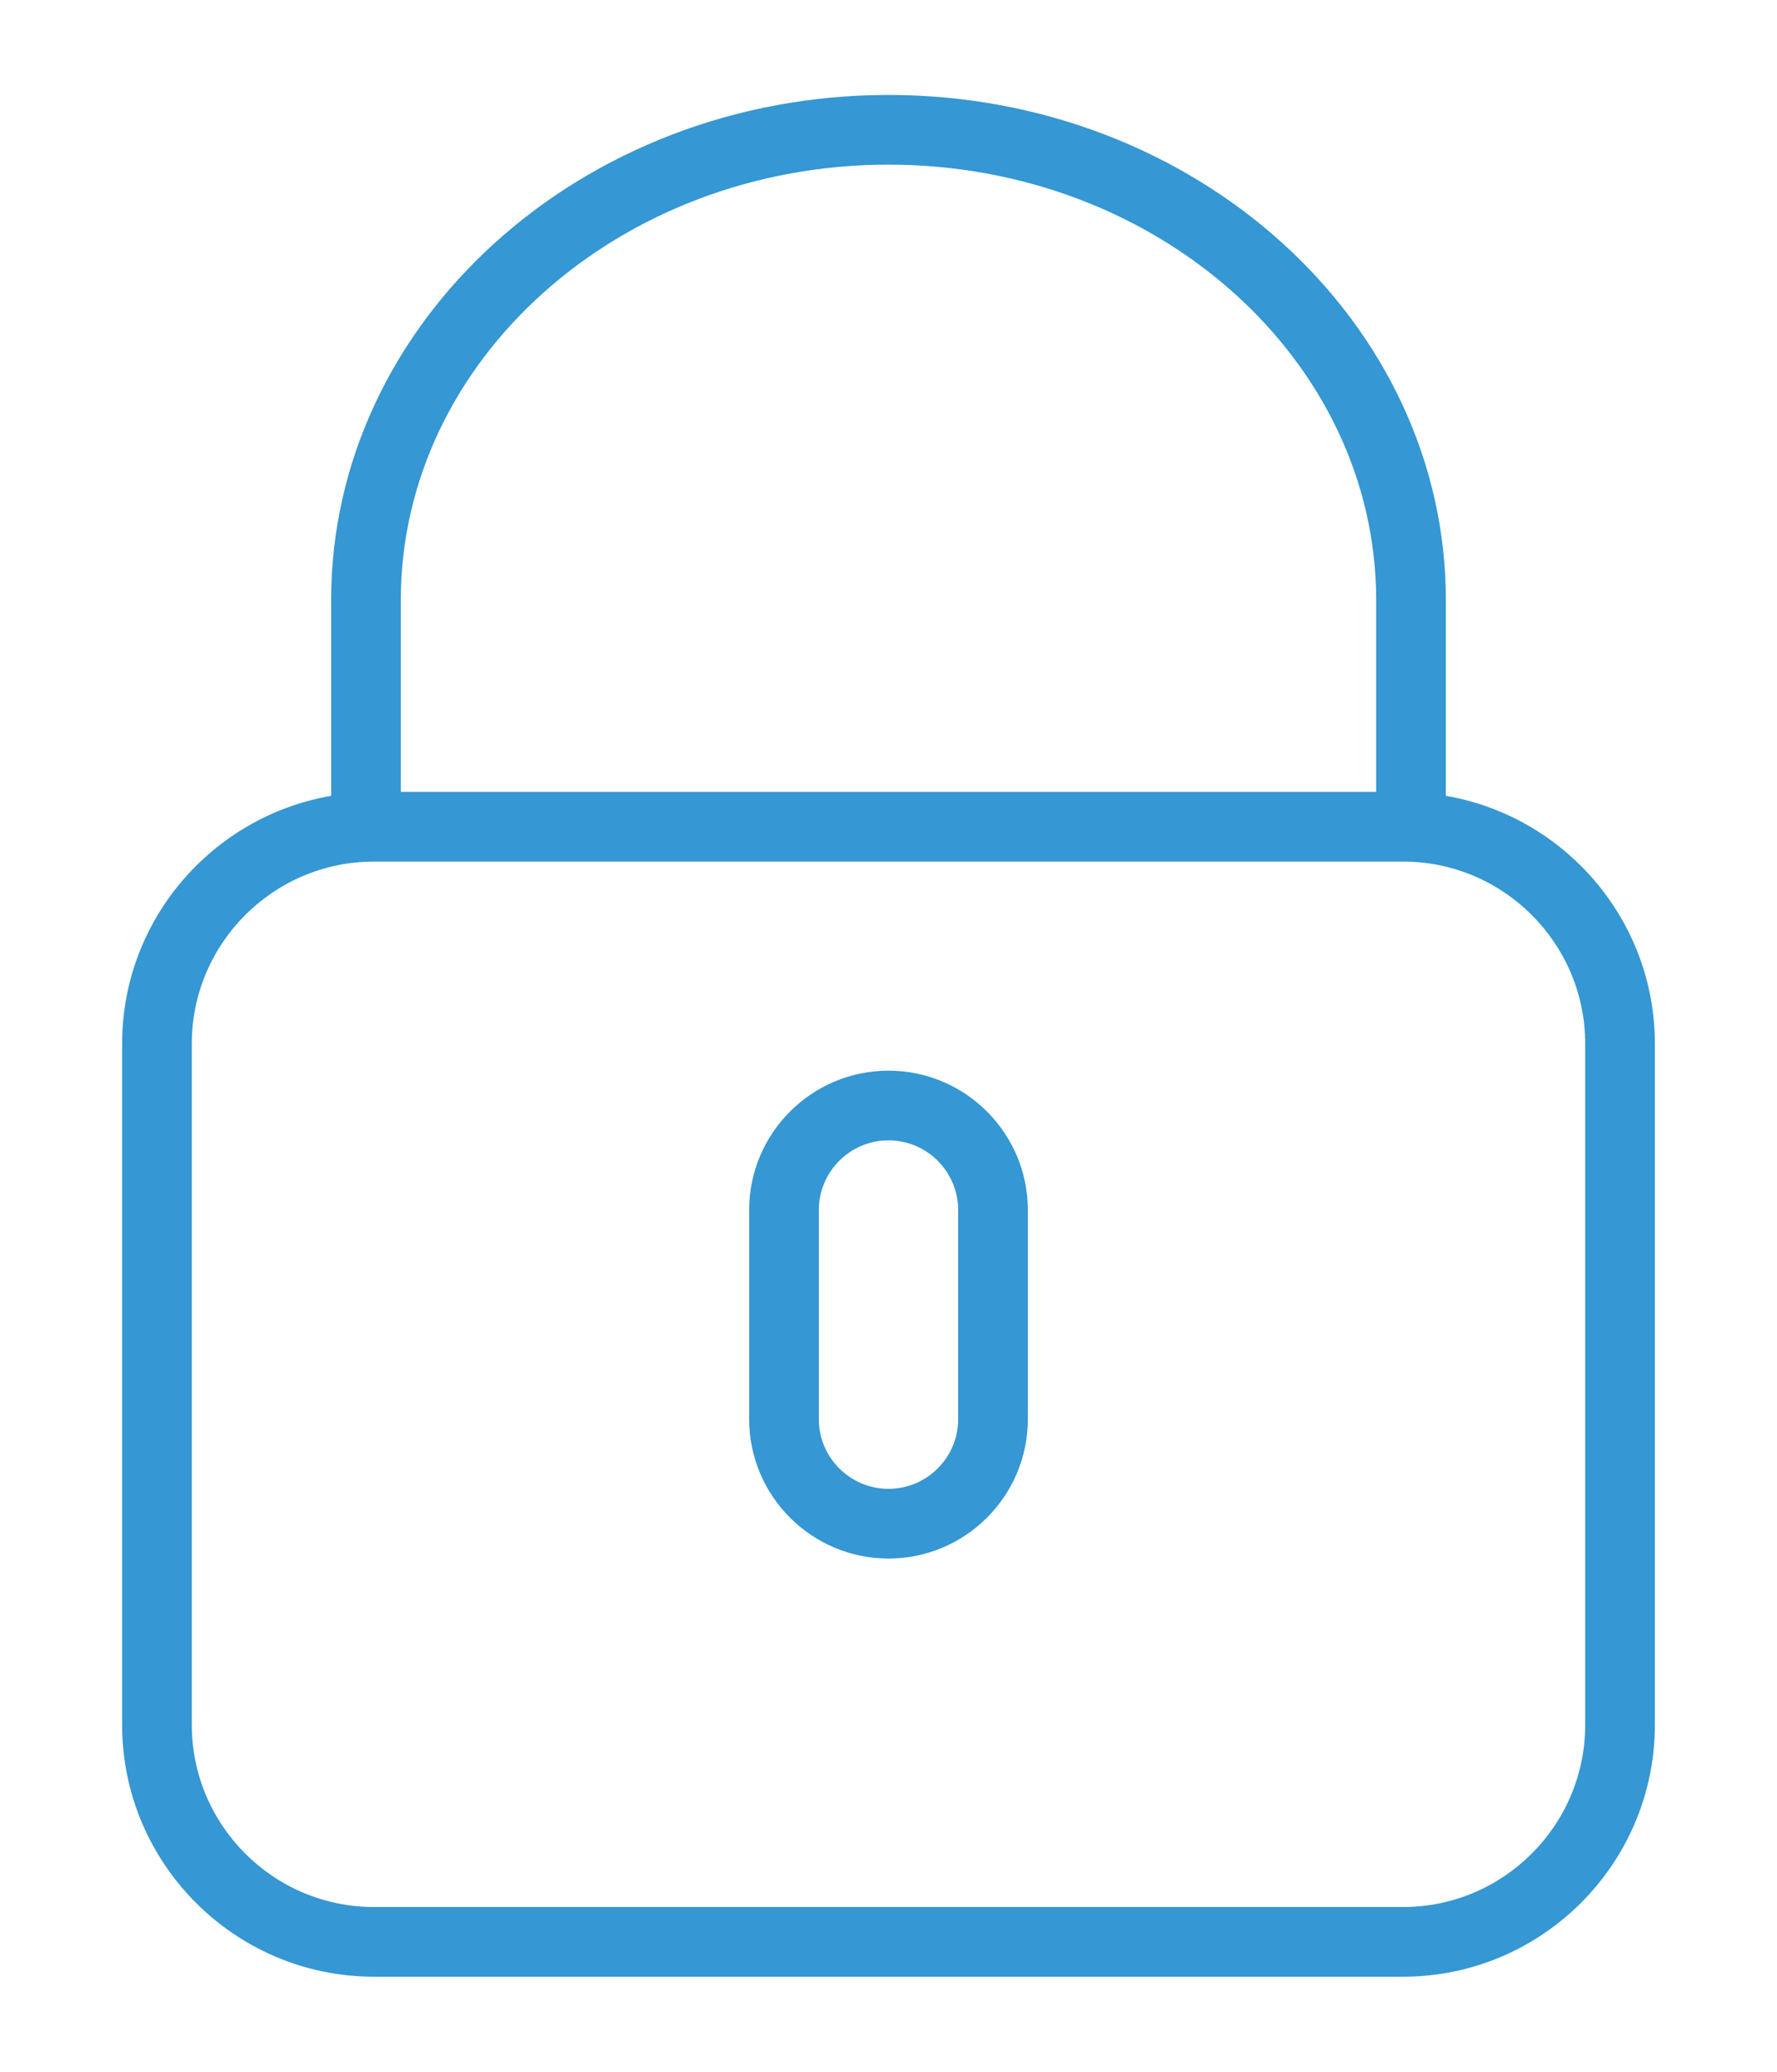
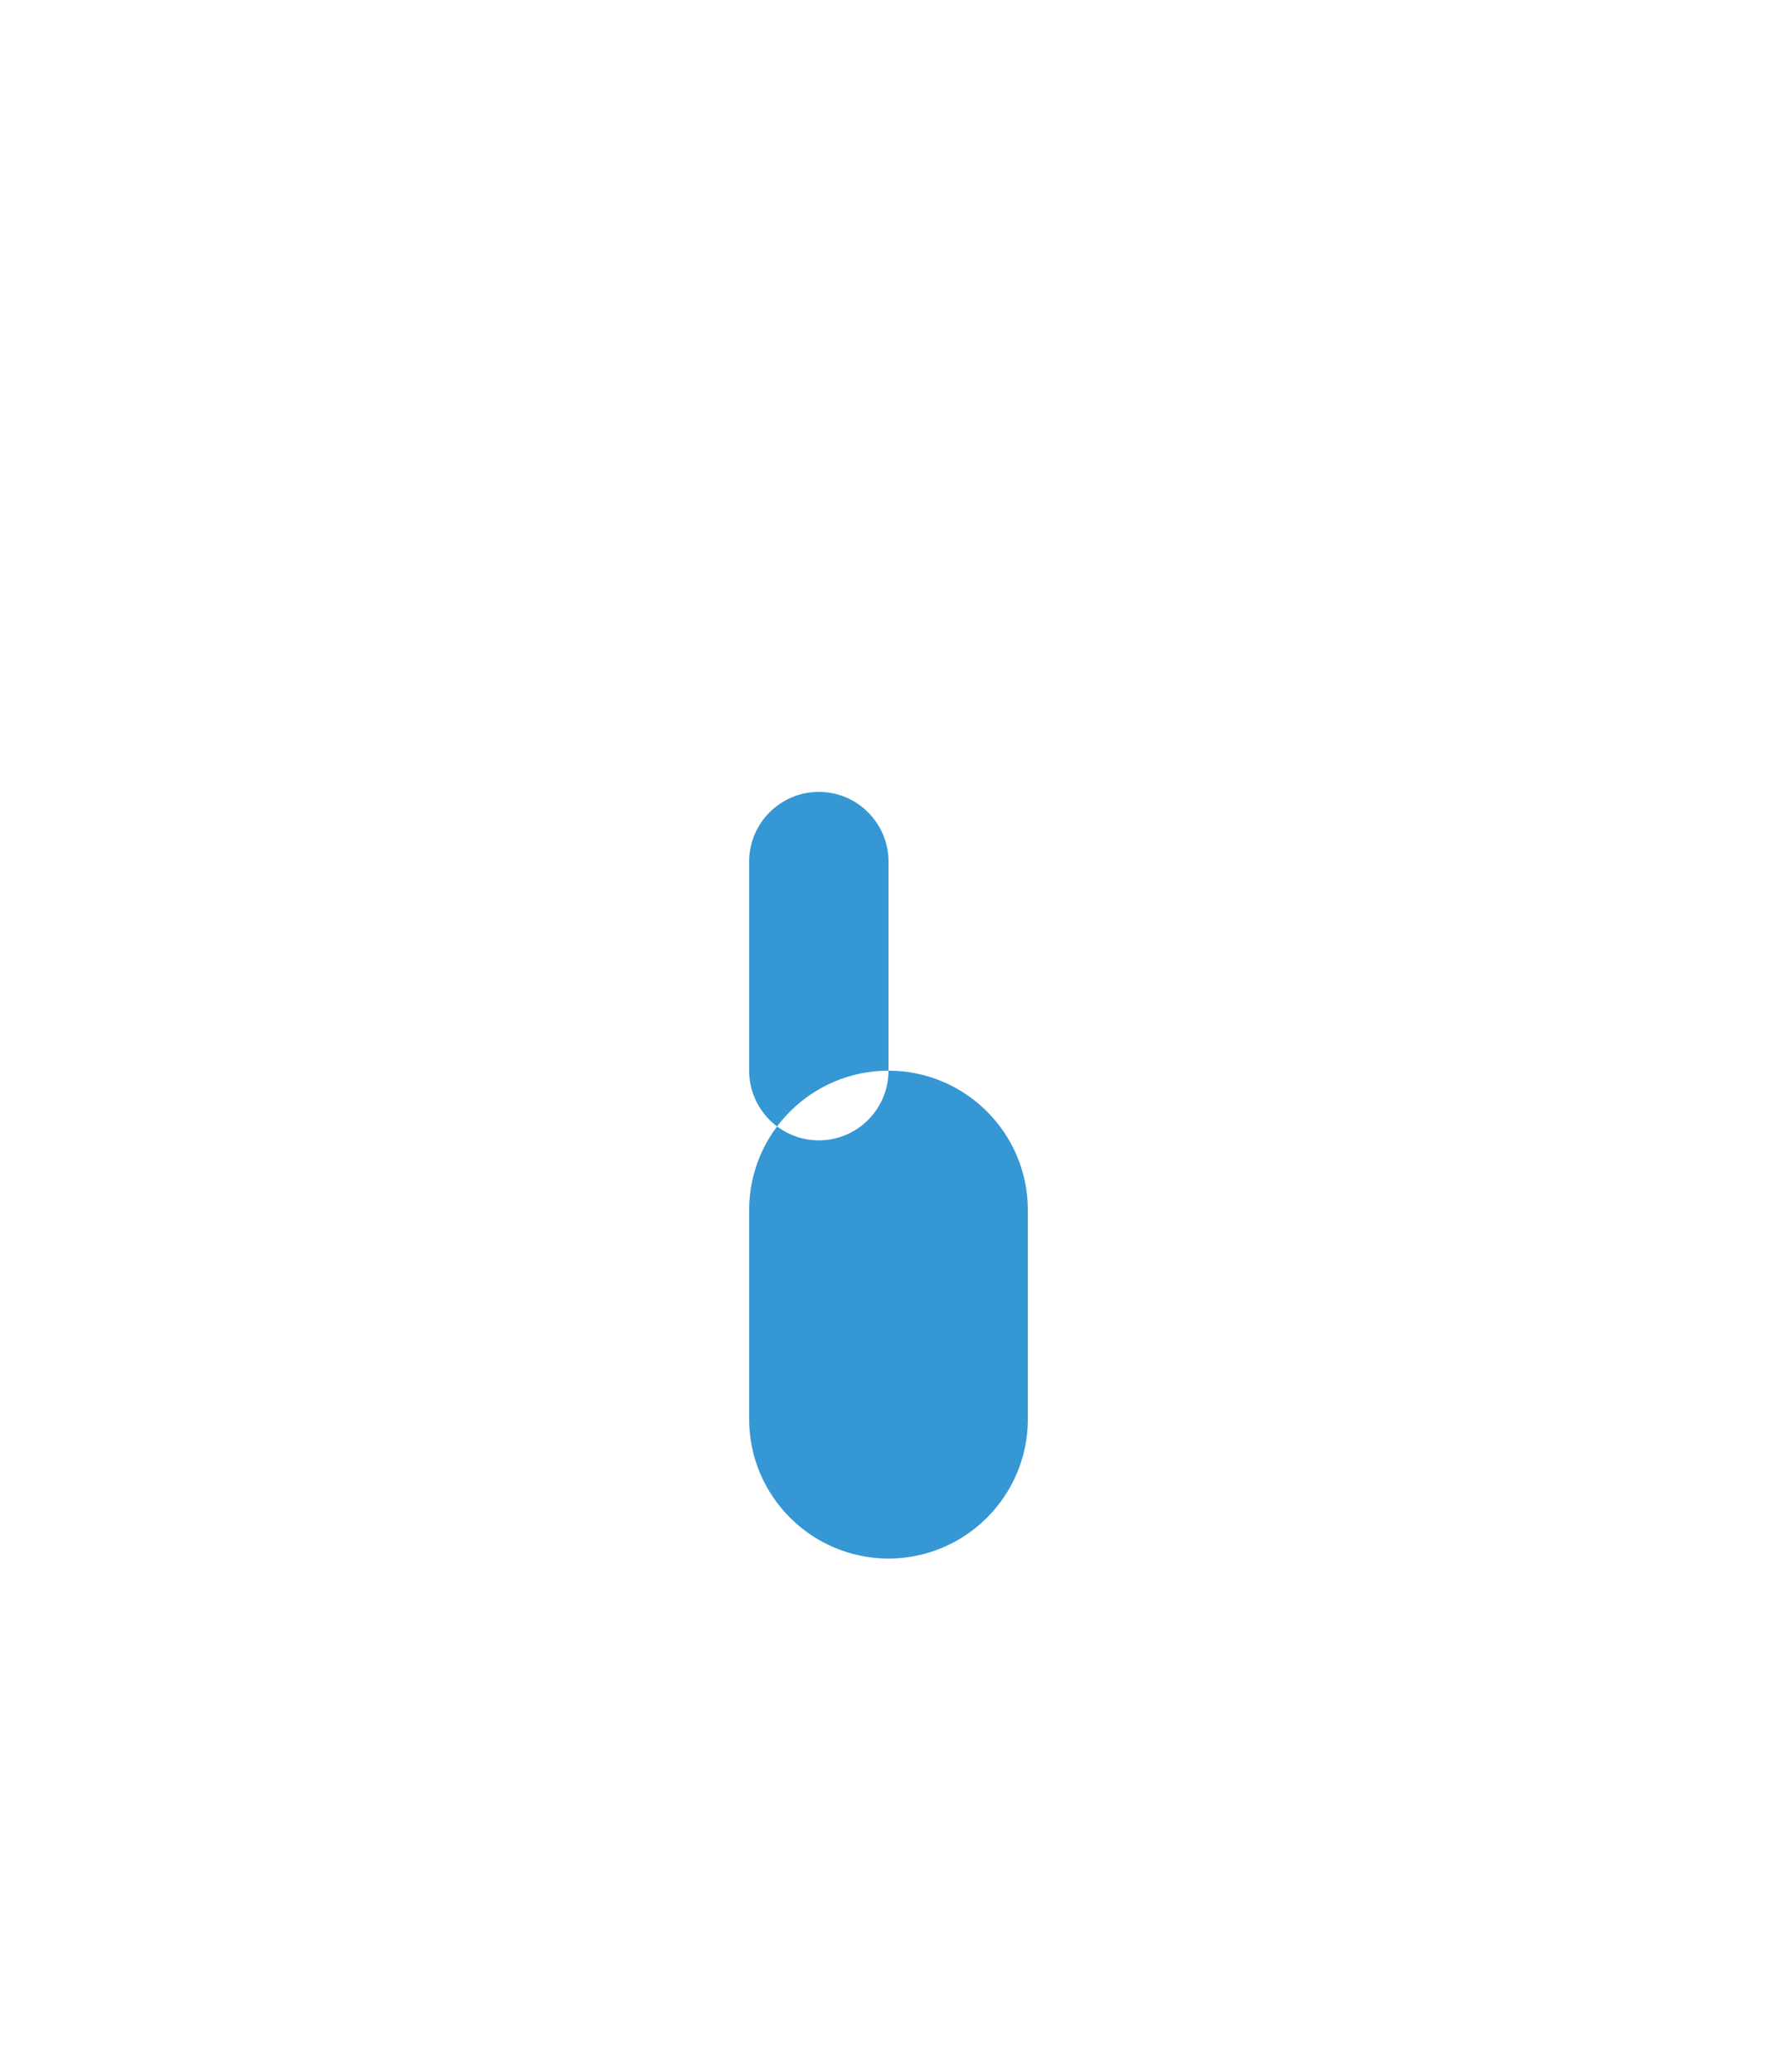
<svg xmlns="http://www.w3.org/2000/svg" version="1.1" id="Capa_1" x="0px" y="0px" width="725.5px" height="845.5px" viewBox="0 -77.5 725.5 845.5" enable-background="new 0 -77.5 725.5 845.5" xml:space="preserve">
  <g>
-     <path fill="#3597D3" d="M590.306,247.302v-79.83c0-113.707-102.087-206.222-227.556-206.222   c-125.468,0-227.556,92.516-227.556,206.222v79.83c-48.37,8.334-85.333,50.488-85.333,101.22v277.931   c0,56.675,46.123,102.798,102.812,102.798h420.153c56.69,0,102.812-46.123,102.812-102.812V348.507   C675.639,297.79,638.676,255.636,590.306,247.302z M163.639,167.472c0-98.034,89.315-177.778,199.111-177.778   s199.111,79.744,199.111,177.778v78.222H163.639V167.472z M647.194,626.438c0,41.003-33.365,74.368-74.368,74.368H152.673   c-41.002,0-74.368-33.365-74.368-74.368V348.507c0-41.003,33.365-74.368,74.368-74.368h420.153   c41.003,0,74.368,33.365,74.368,74.368V626.438z" />
-     <path fill="#3597D3" d="M362.75,359.473c-31.374,0-56.889,25.515-56.889,56.889v85.333c0,31.374,25.515,56.889,56.889,56.889   s56.889-25.515,56.889-56.889v-85.333C419.639,384.987,394.124,359.473,362.75,359.473z M391.194,501.694   c0,15.688-12.757,28.444-28.444,28.444s-28.444-12.757-28.444-28.444v-85.333c0-15.688,12.757-28.444,28.444-28.444   s28.444,12.757,28.444,28.444V501.694z" />
+     <path fill="#3597D3" d="M362.75,359.473c-31.374,0-56.889,25.515-56.889,56.889v85.333c0,31.374,25.515,56.889,56.889,56.889   s56.889-25.515,56.889-56.889v-85.333C419.639,384.987,394.124,359.473,362.75,359.473z c0,15.688-12.757,28.444-28.444,28.444s-28.444-12.757-28.444-28.444v-85.333c0-15.688,12.757-28.444,28.444-28.444   s28.444,12.757,28.444,28.444V501.694z" />
  </g>
</svg>